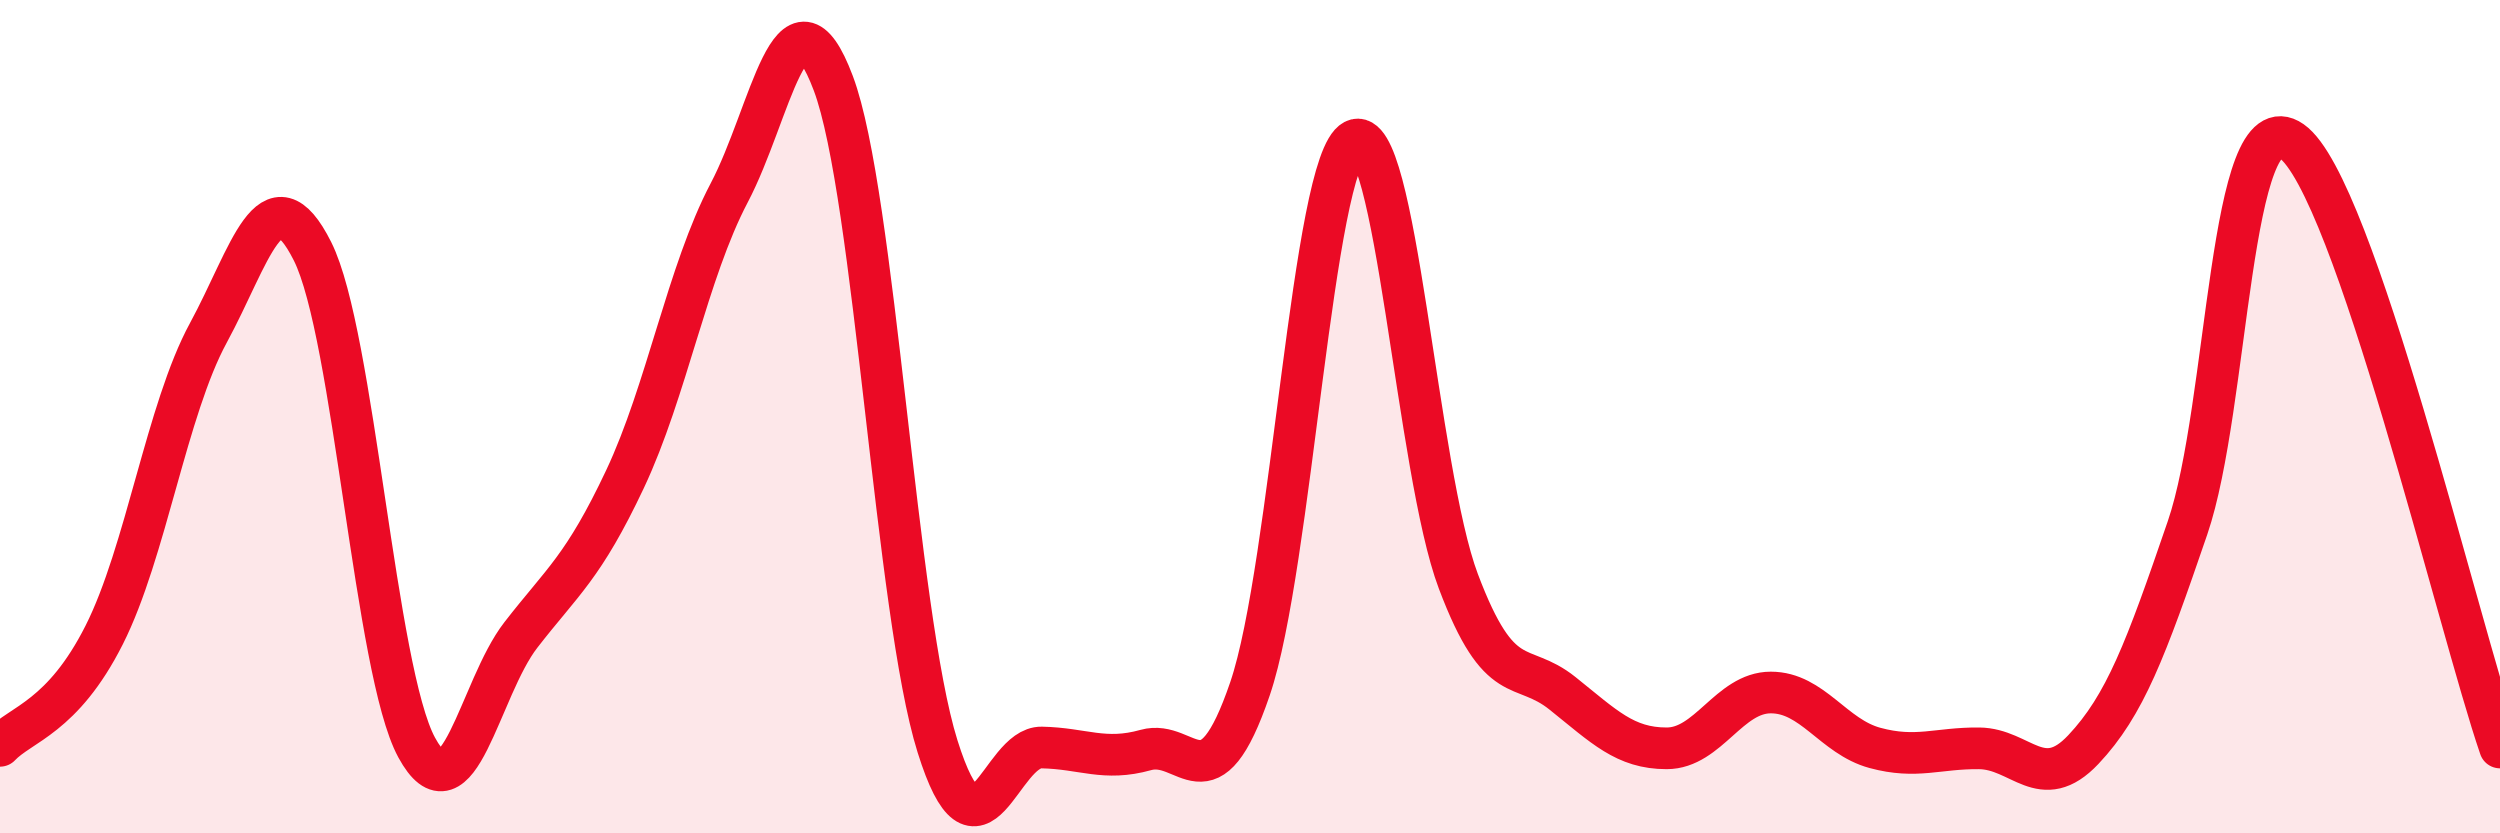
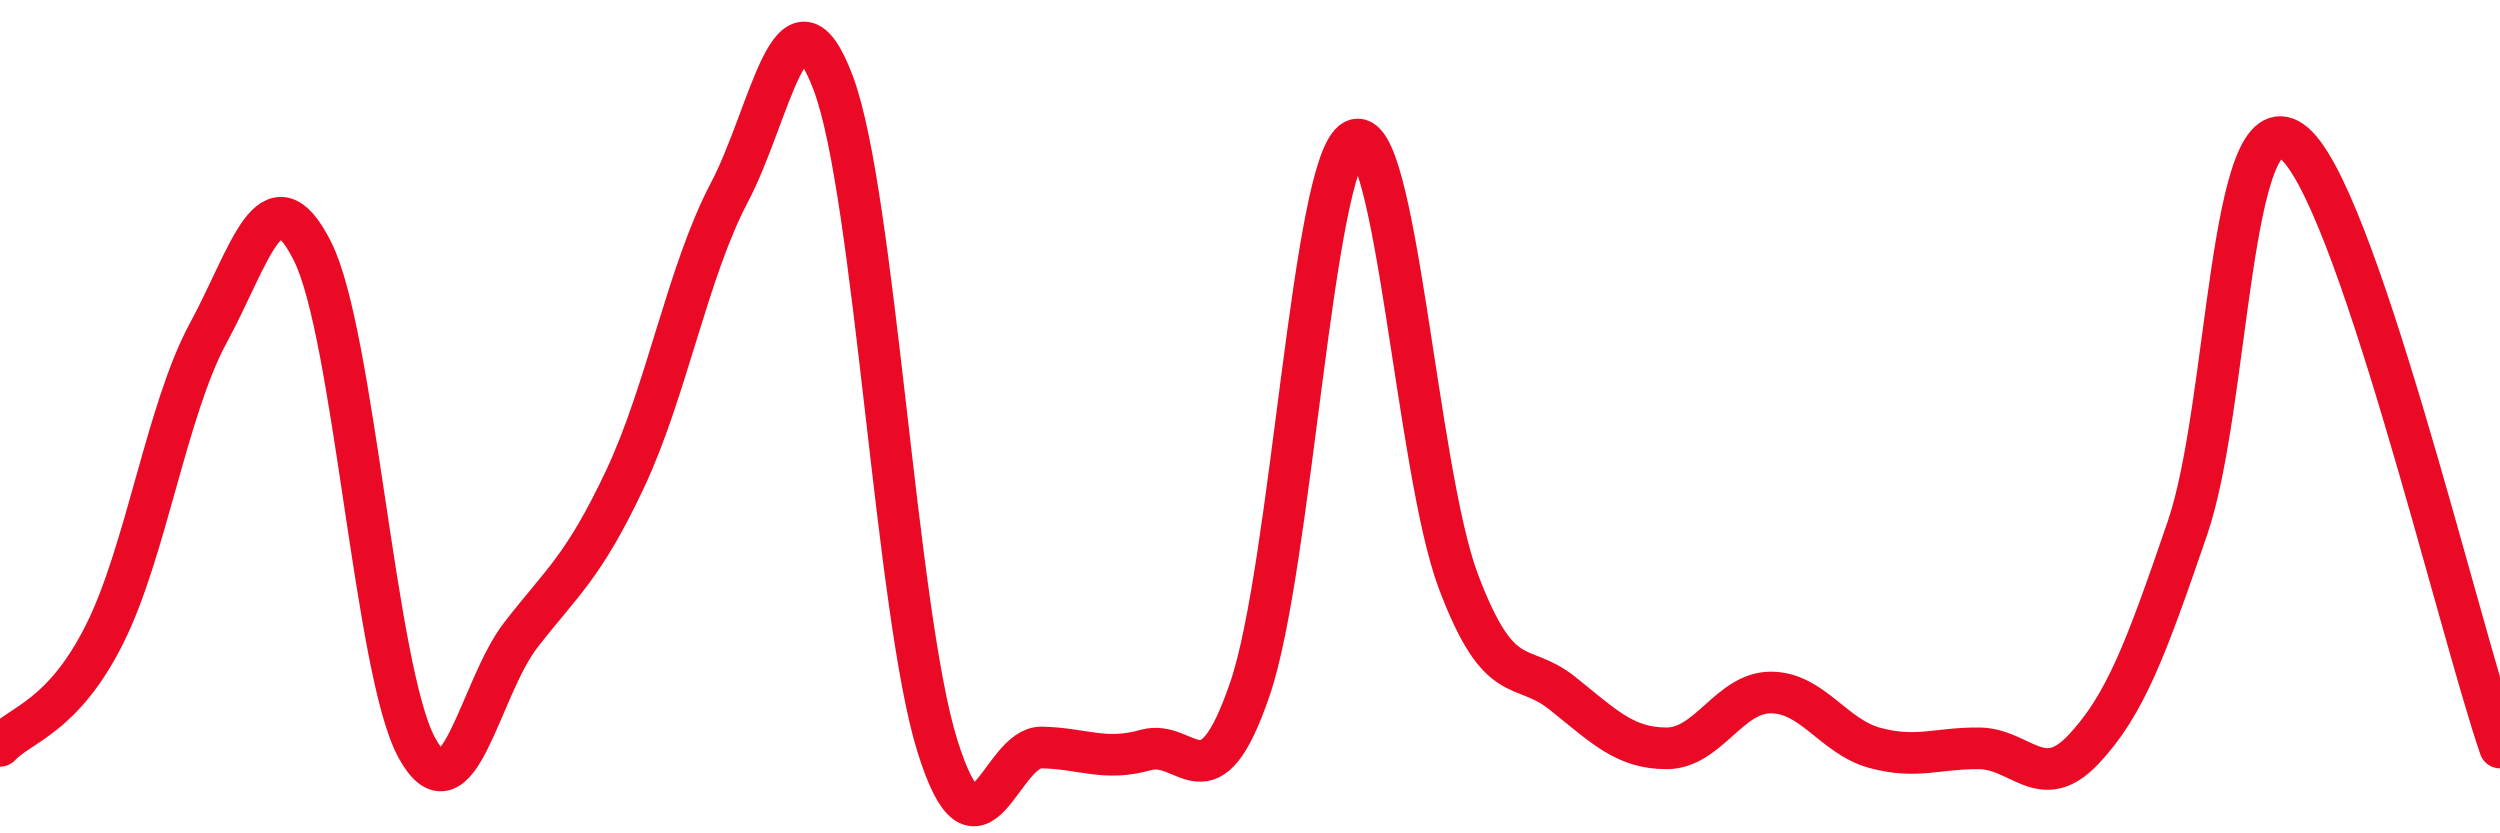
<svg xmlns="http://www.w3.org/2000/svg" width="60" height="20" viewBox="0 0 60 20">
-   <path d="M 0,17.9 C 0.5,17.37 1.5,17.22 2.5,15.24 C 3.5,13.26 4,9.83 5,7.99 C 6,6.15 6.5,4.04 7.5,6.03 C 8.5,8.02 9,16.1 10,17.94 C 11,19.78 11.5,16.53 12.5,15.24 C 13.5,13.95 14,13.62 15,11.5 C 16,9.38 16.5,6.53 17.5,4.63 C 18.5,2.73 19,-0.66 20,2 C 21,4.66 21.5,14.72 22.5,17.91 C 23.5,21.1 24,17.92 25,17.94 C 26,17.96 26.5,18.28 27.5,18 C 28.5,17.72 29,19.46 30,16.53 C 31,13.6 31.5,3.89 32.5,3.37 C 33.5,2.85 34,11.3 35,13.95 C 36,16.6 36.5,15.84 37.5,16.64 C 38.5,17.44 39,17.96 40,17.96 C 41,17.96 41.5,16.62 42.5,16.62 C 43.5,16.62 44,17.68 45,17.95 C 46,18.22 46.5,17.95 47.5,17.96 C 48.5,17.97 49,19.05 50,17.99 C 51,16.93 51.5,15.59 52.5,12.67 C 53.5,9.75 53.5,2.34 55,3.39 C 56.5,4.44 59,15.03 60,17.94L60 20L0 20Z" fill="#EB0A25" opacity="0.1" stroke-linecap="round" stroke-linejoin="round" />
  <path d="M 0,17.9 C 0.5,17.37 1.5,17.22 2.5,15.24 C 3.5,13.26 4,9.83 5,7.99 C 6,6.15 6.5,4.04 7.5,6.03 C 8.5,8.02 9,16.1 10,17.94 C 11,19.78 11.5,16.53 12.5,15.24 C 13.5,13.95 14,13.62 15,11.5 C 16,9.38 16.5,6.53 17.5,4.63 C 18.5,2.73 19,-0.66 20,2 C 21,4.66 21.5,14.72 22.5,17.91 C 23.5,21.1 24,17.92 25,17.94 C 26,17.96 26.5,18.28 27.5,18 C 28.5,17.72 29,19.46 30,16.53 C 31,13.6 31.5,3.89 32.5,3.37 C 33.5,2.85 34,11.3 35,13.95 C 36,16.6 36.5,15.84 37.5,16.64 C 38.5,17.44 39,17.96 40,17.96 C 41,17.96 41.5,16.62 42.5,16.62 C 43.5,16.62 44,17.68 45,17.95 C 46,18.22 46.5,17.95 47.5,17.96 C 48.5,17.97 49,19.05 50,17.99 C 51,16.93 51.5,15.59 52.5,12.67 C 53.5,9.75 53.5,2.34 55,3.39 C 56.5,4.44 59,15.03 60,17.94" stroke="#EB0A25" stroke-width="1" fill="none" stroke-linecap="round" stroke-linejoin="round" />
</svg>